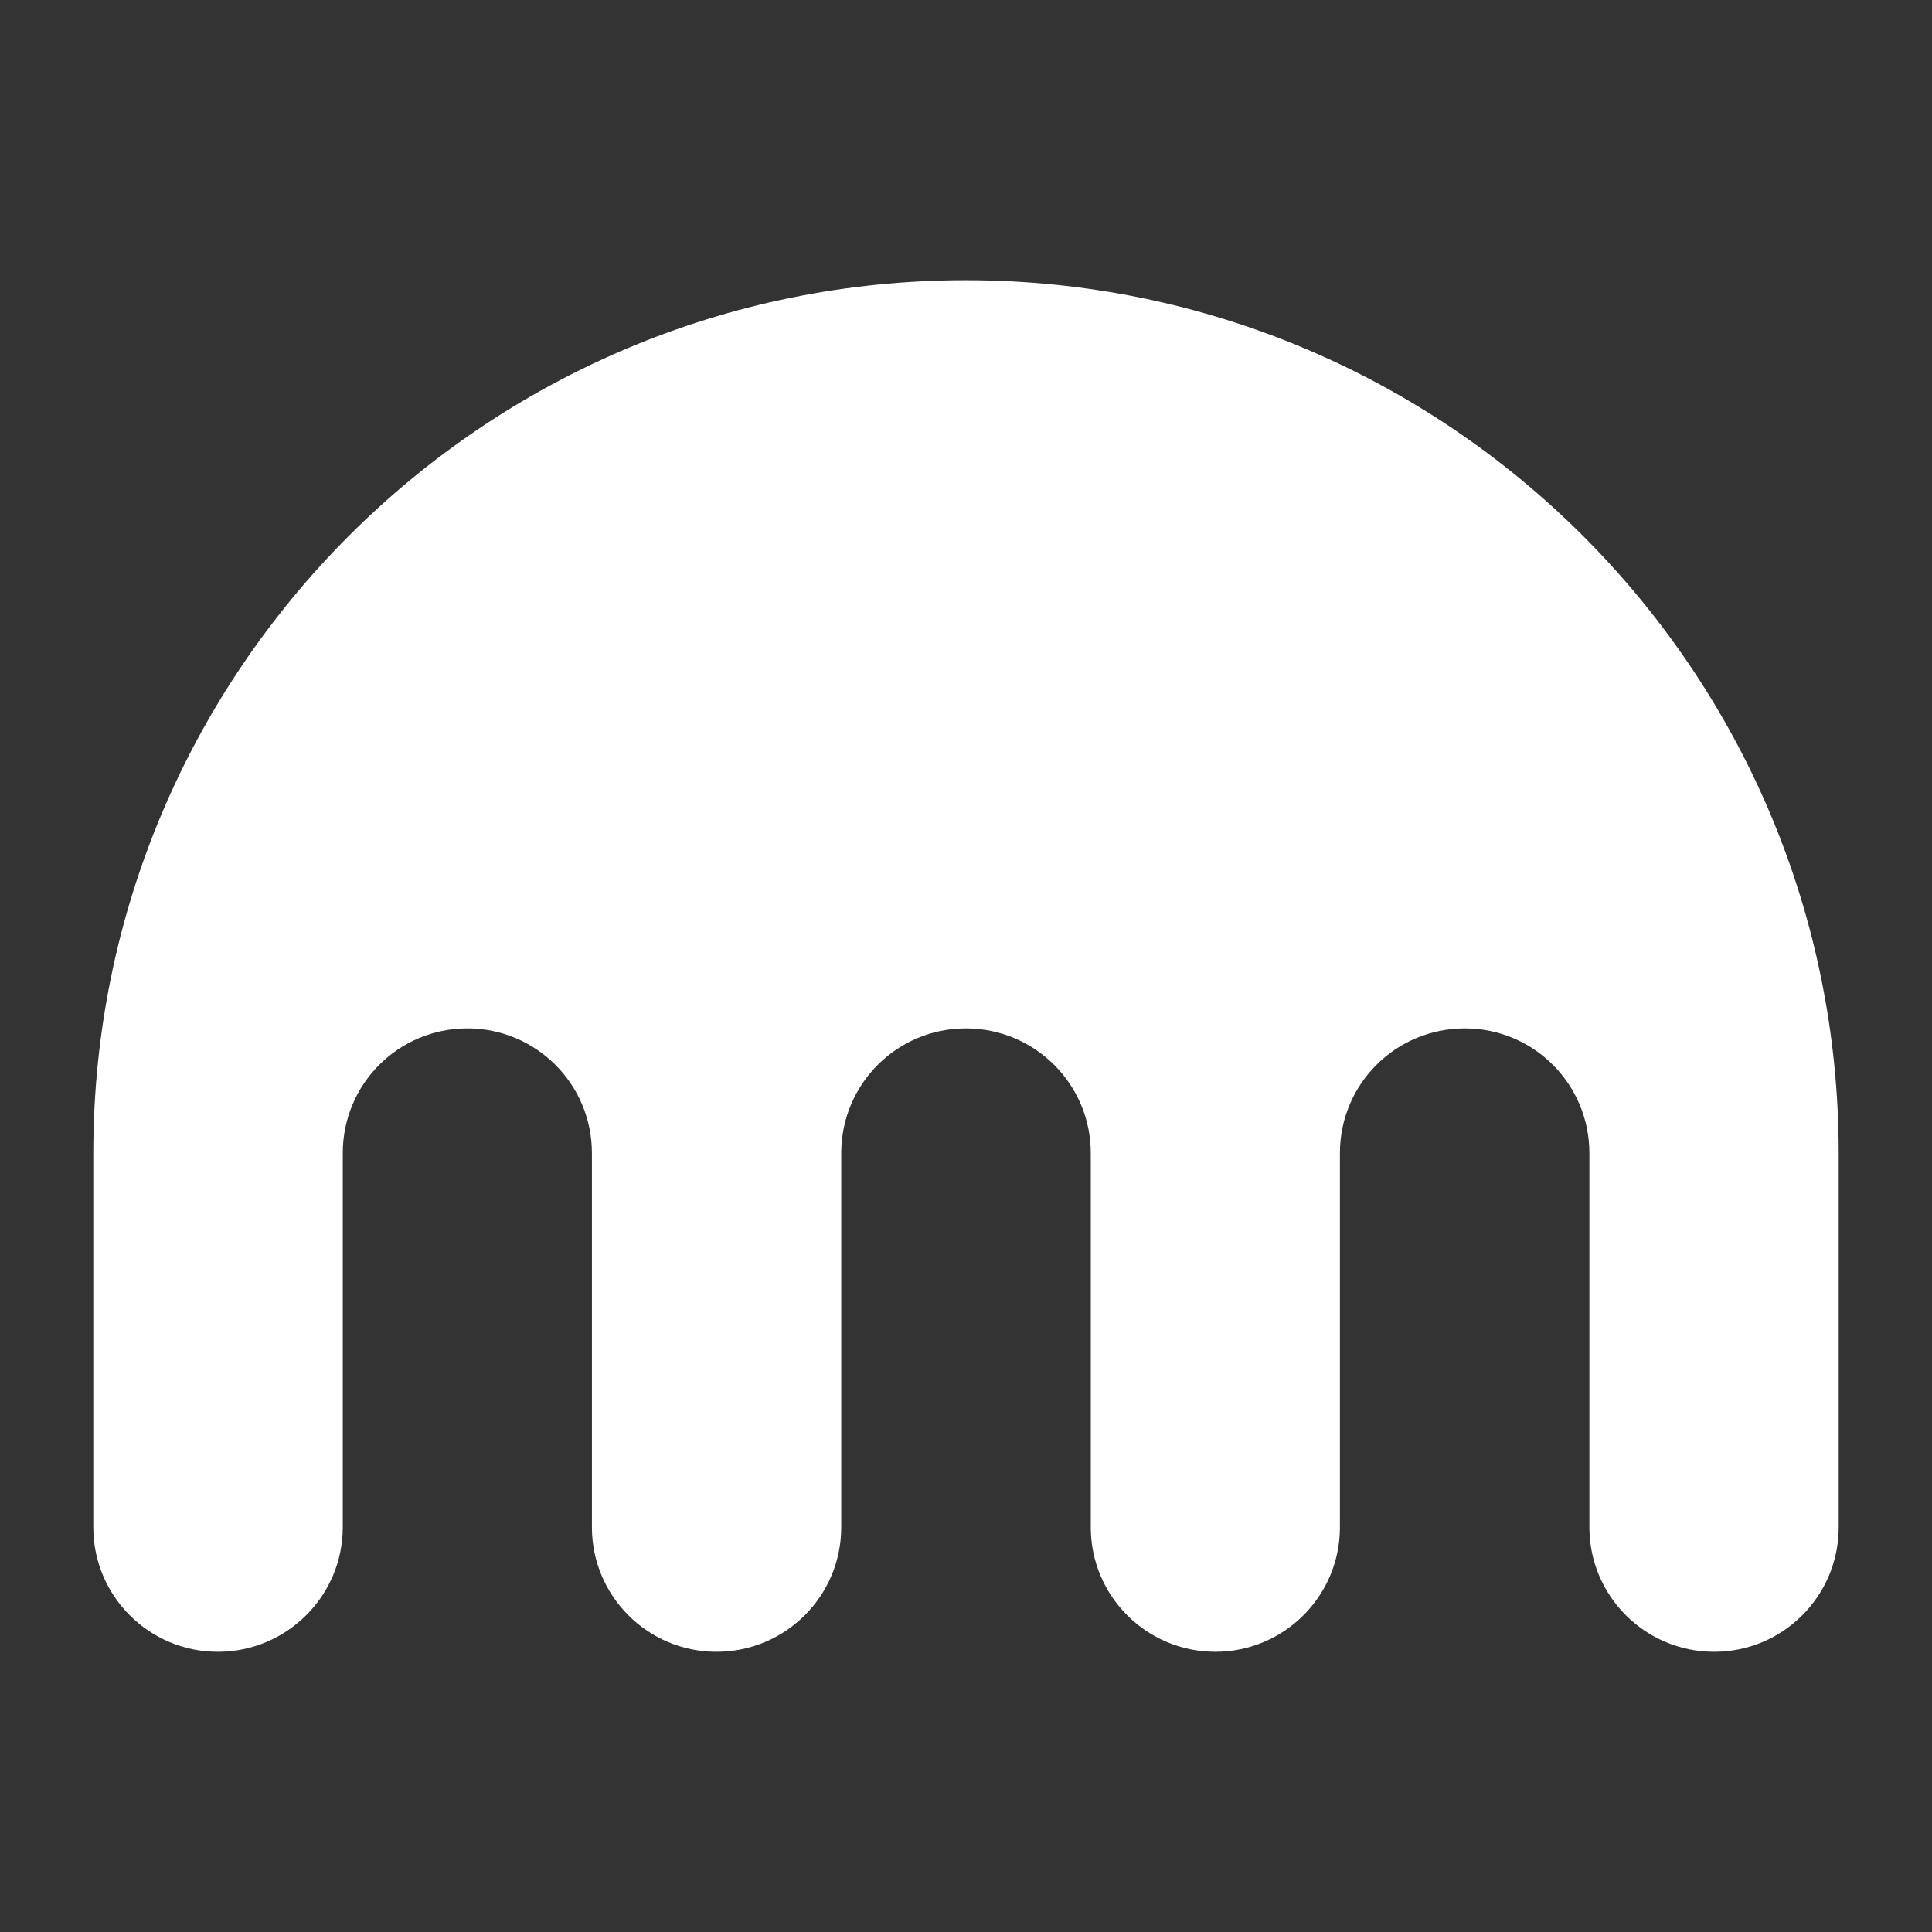
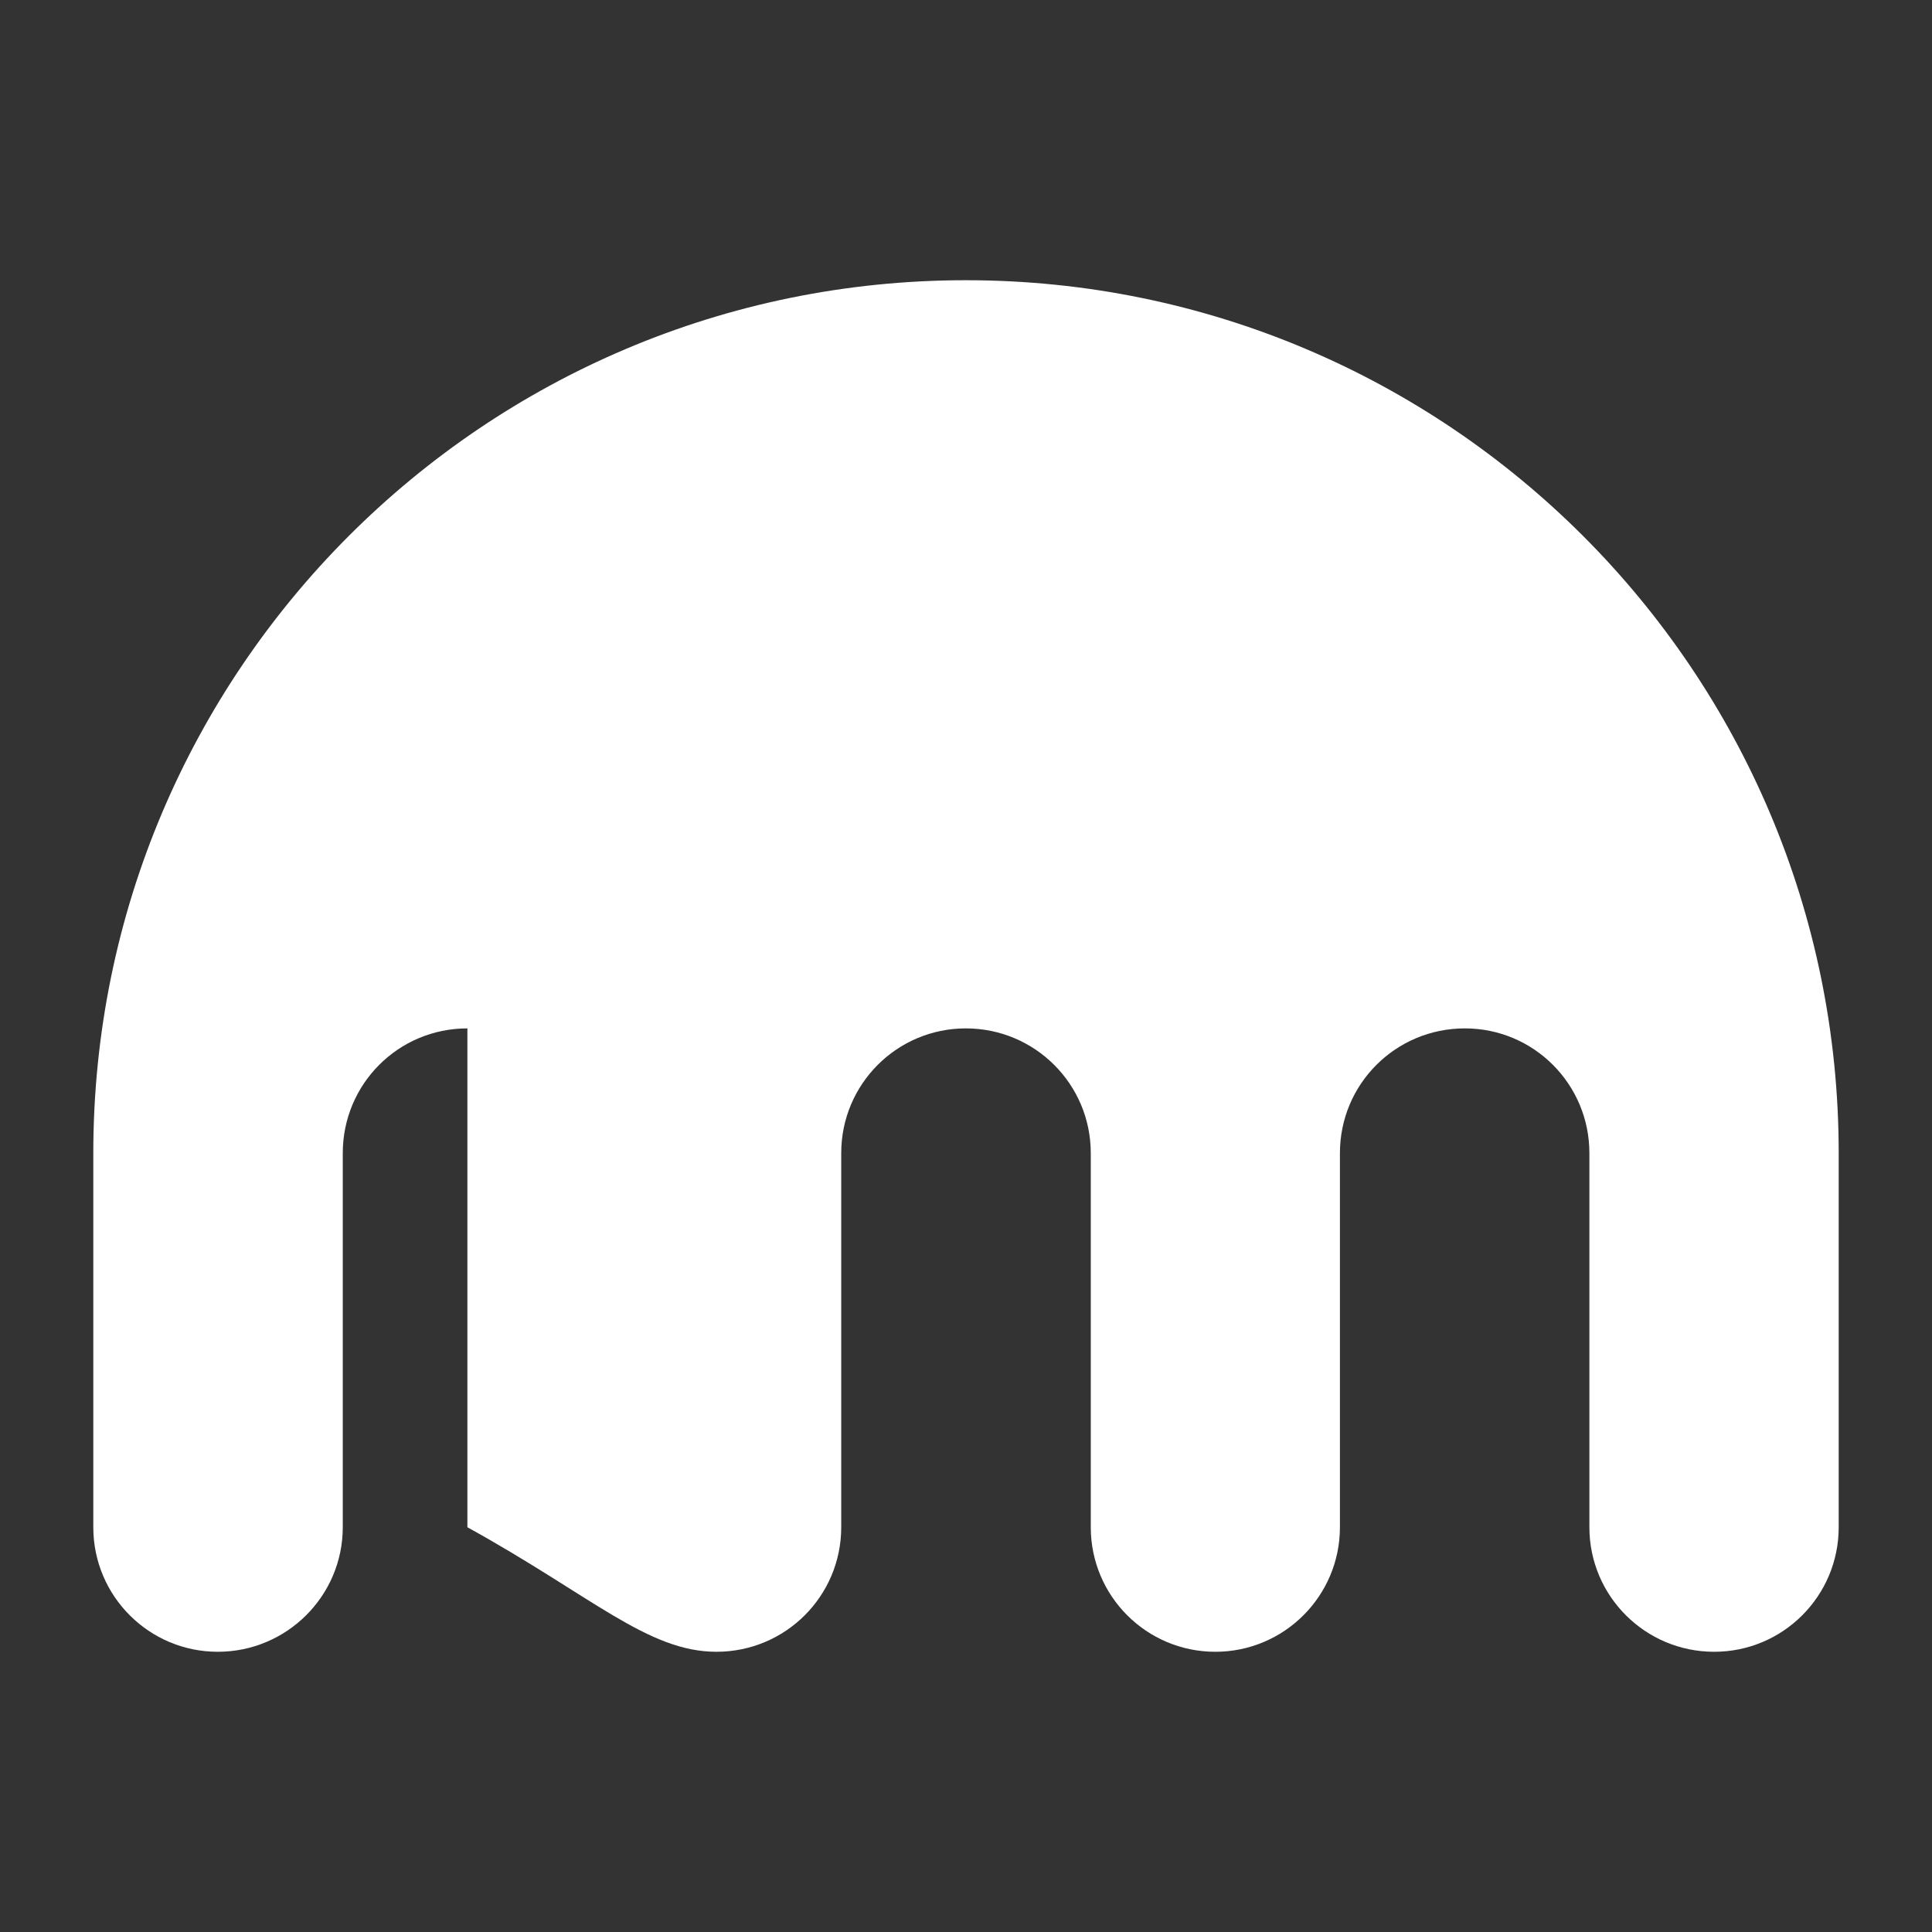
<svg xmlns="http://www.w3.org/2000/svg" width="24" height="24" viewBox="0 0 24 24" fill="none">
  <rect x="0" y="0" width="24" height="24" fill="#333333" stroke="none" />
  <g id="Text input">
-     <path id="Vector" d="M11.998 3.481C6.011 3.481 1.159 8.336 1.159 14.325V18.972C1.159 19.826 1.851 20.519 2.706 20.519C3.561 20.519 4.258 19.826 4.258 18.972V14.325C4.258 13.467 4.948 12.775 5.806 12.775C6.66 12.775 7.353 13.467 7.353 14.325V18.972C7.353 19.826 8.046 20.519 8.9 20.519C9.758 20.519 10.45 19.826 10.45 18.972V14.325C10.45 13.467 11.143 12.775 11.998 12.775C12.855 12.775 13.55 13.467 13.55 14.325V18.972C13.55 19.826 14.242 20.519 15.097 20.519C15.952 20.519 16.645 19.826 16.645 18.972V14.325C16.645 13.467 17.337 12.775 18.197 12.775C19.052 12.775 19.744 13.467 19.744 14.325V18.972C19.744 19.826 20.437 20.519 21.294 20.519C22.149 20.519 22.841 19.826 22.841 18.972V14.325C22.841 8.336 17.986 3.481 11.998 3.481Z" fill="white" />
+     <path id="Vector" d="M11.998 3.481C6.011 3.481 1.159 8.336 1.159 14.325V18.972C1.159 19.826 1.851 20.519 2.706 20.519C3.561 20.519 4.258 19.826 4.258 18.972V14.325C4.258 13.467 4.948 12.775 5.806 12.775V18.972C7.353 19.826 8.046 20.519 8.9 20.519C9.758 20.519 10.45 19.826 10.45 18.972V14.325C10.45 13.467 11.143 12.775 11.998 12.775C12.855 12.775 13.55 13.467 13.55 14.325V18.972C13.55 19.826 14.242 20.519 15.097 20.519C15.952 20.519 16.645 19.826 16.645 18.972V14.325C16.645 13.467 17.337 12.775 18.197 12.775C19.052 12.775 19.744 13.467 19.744 14.325V18.972C19.744 19.826 20.437 20.519 21.294 20.519C22.149 20.519 22.841 19.826 22.841 18.972V14.325C22.841 8.336 17.986 3.481 11.998 3.481Z" fill="white" />
  </g>
</svg>